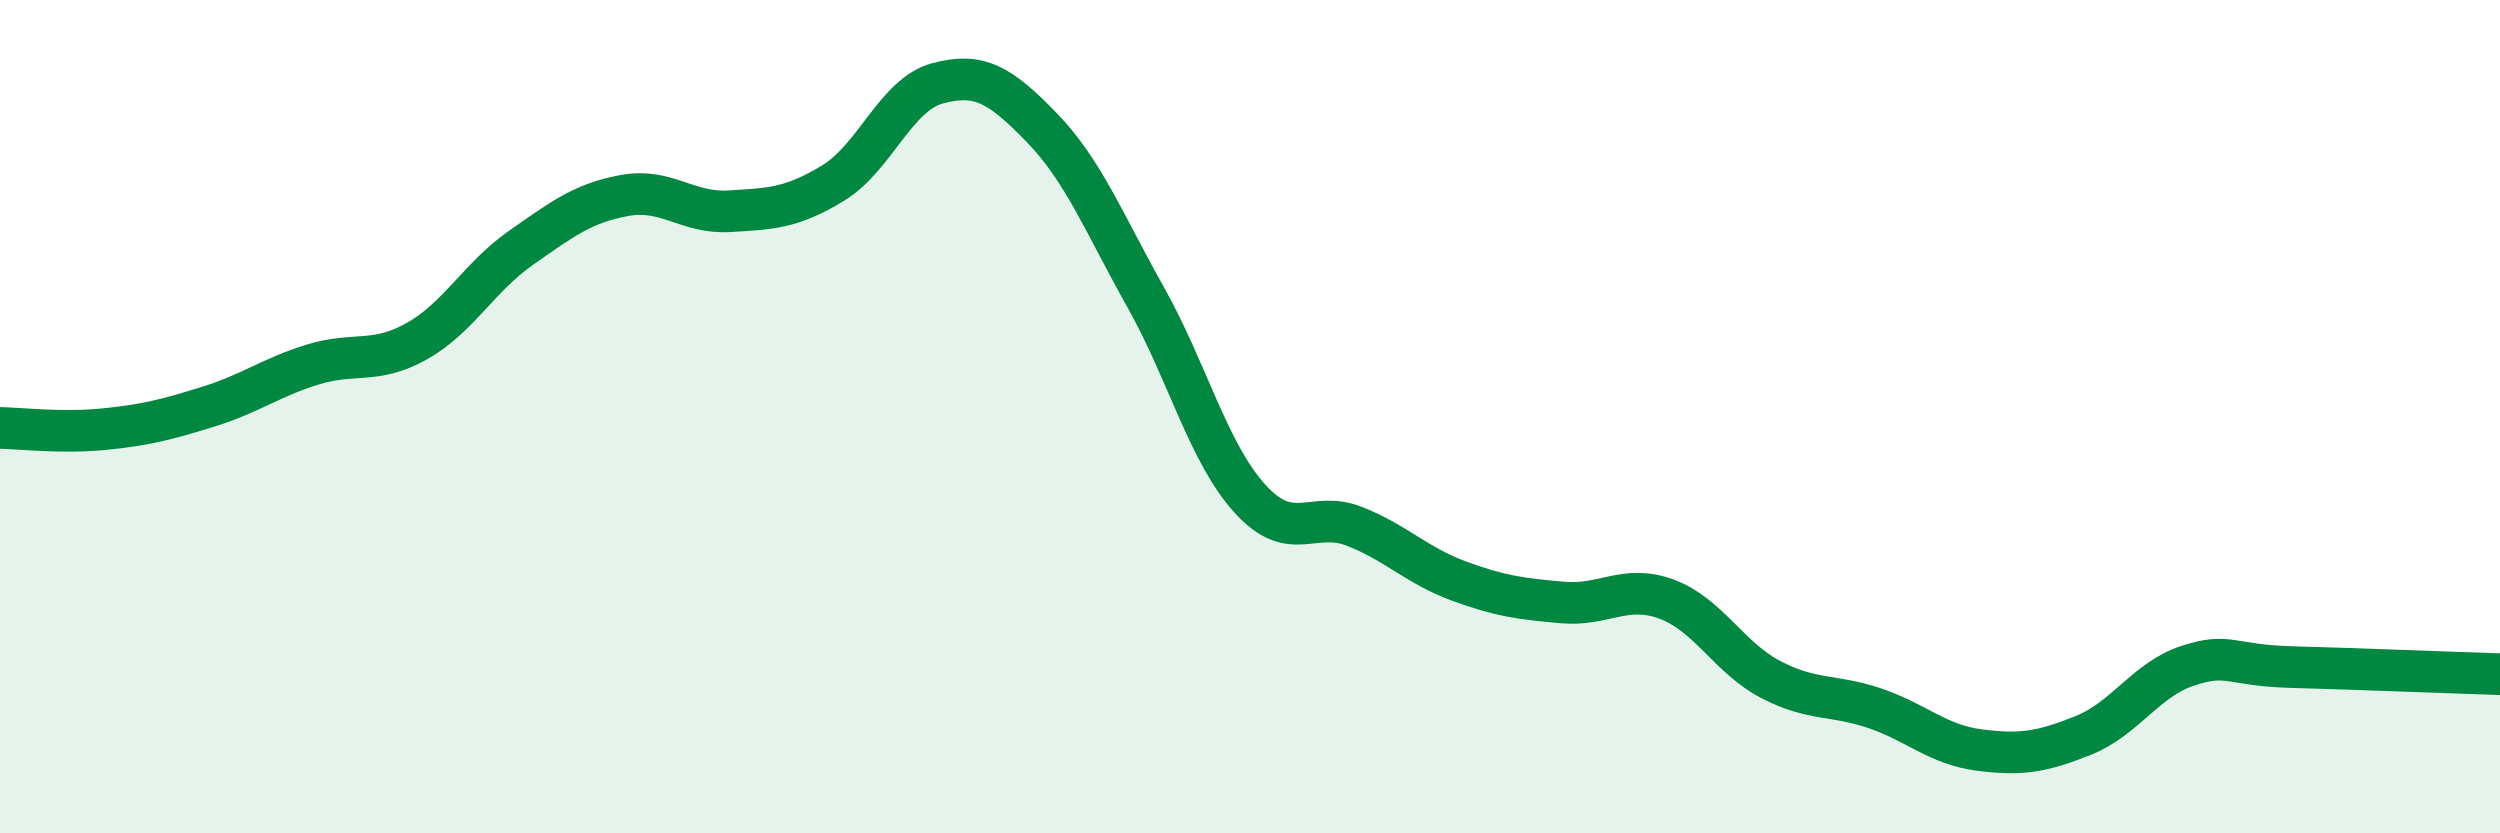
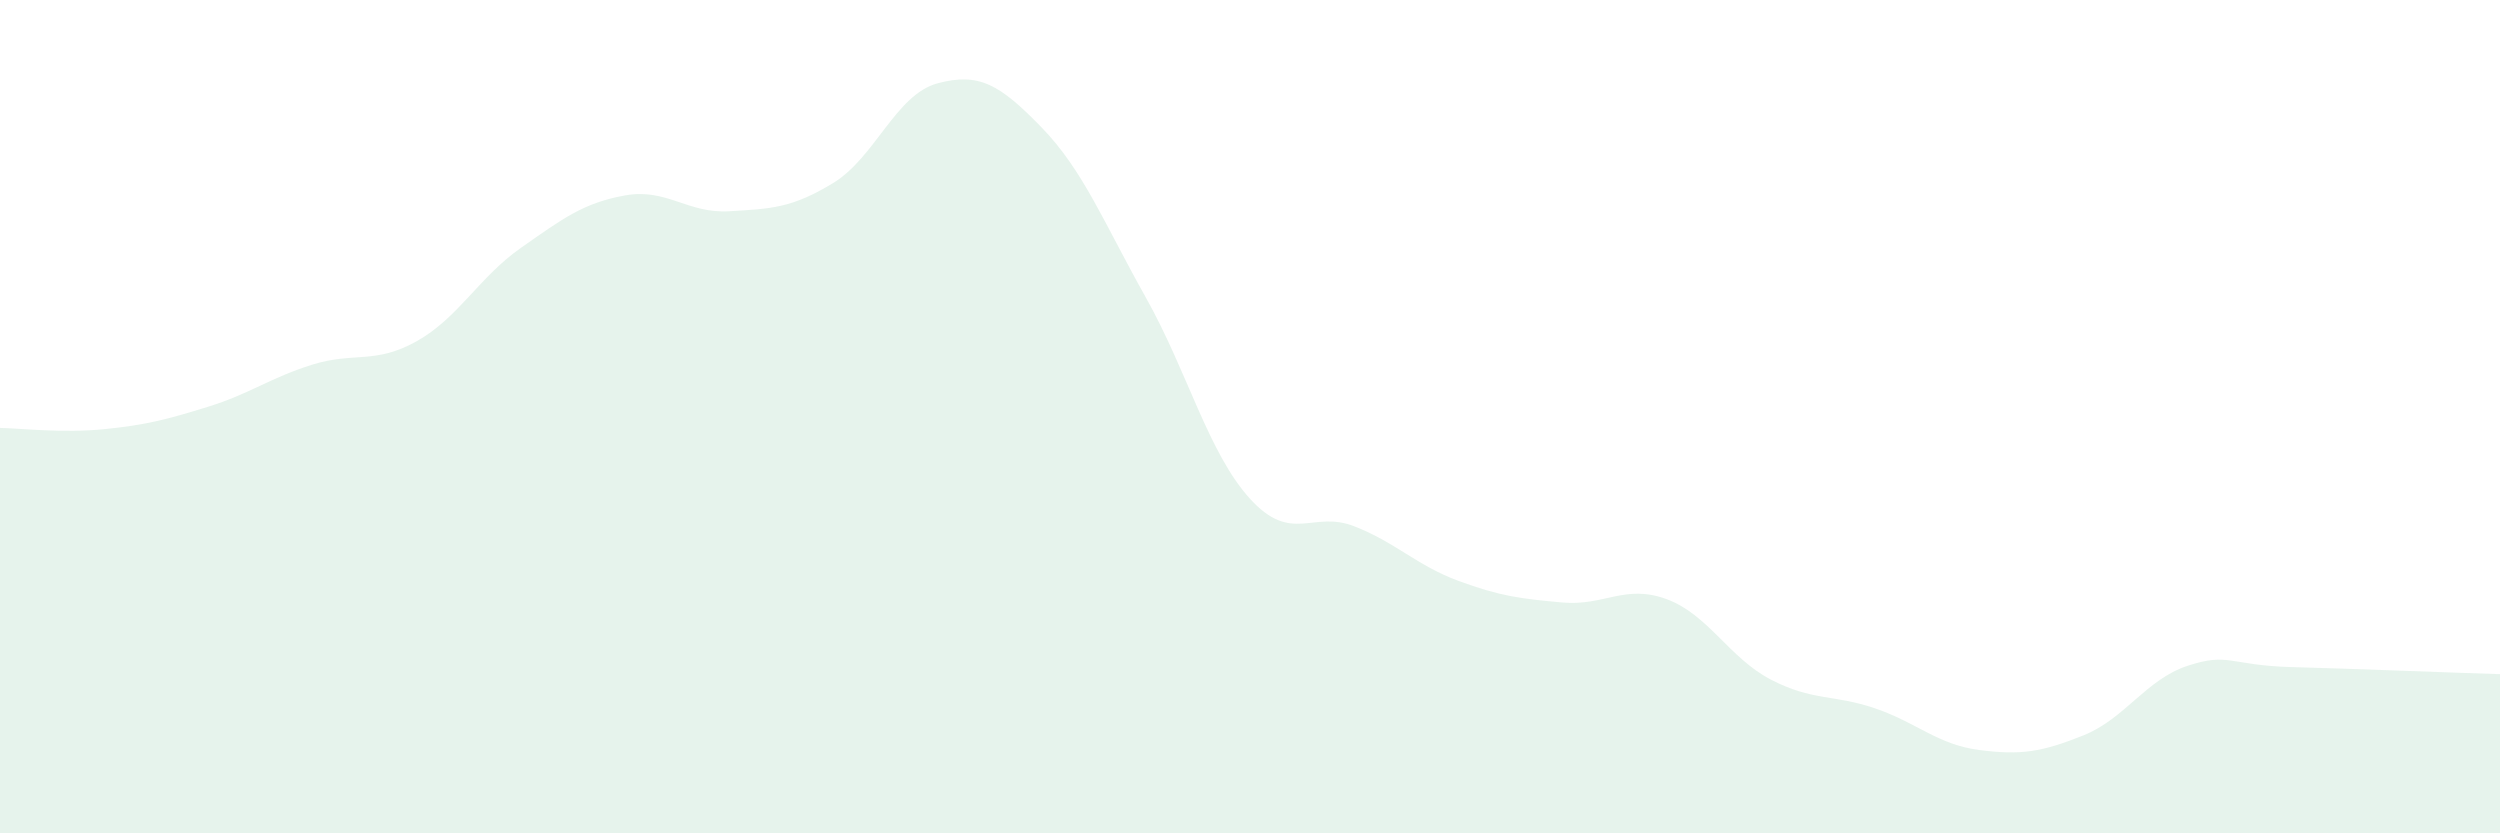
<svg xmlns="http://www.w3.org/2000/svg" width="60" height="20" viewBox="0 0 60 20">
  <path d="M 0,10.27 C 0.5,10.28 1.5,10.4 2.5,10.3 C 3.5,10.2 4,10.07 5,9.76 C 6,9.45 6.5,9.06 7.5,8.75 C 8.5,8.44 9,8.75 10,8.19 C 11,7.63 11.5,6.65 12.5,5.95 C 13.5,5.25 14,4.87 15,4.69 C 16,4.51 16.5,5.13 17.5,5.07 C 18.5,5.01 19,5 20,4.39 C 21,3.78 21.5,2.27 22.5,2 C 23.5,1.73 24,2.03 25,3.06 C 26,4.09 26.5,5.36 27.5,7.14 C 28.5,8.92 29,10.87 30,11.97 C 31,13.07 31.5,12.24 32.5,12.63 C 33.5,13.02 34,13.57 35,13.94 C 36,14.31 36.5,14.37 37.5,14.46 C 38.5,14.55 39,14.01 40,14.38 C 41,14.75 41.5,15.79 42.5,16.31 C 43.5,16.83 44,16.66 45,17 C 46,17.34 46.5,17.87 47.5,18 C 48.5,18.13 49,18.05 50,17.65 C 51,17.25 51.5,16.31 52.5,15.98 C 53.5,15.65 53.5,15.97 55,16.01 C 56.5,16.05 59,16.15 60,16.18L60 20L0 20Z" fill="#008740" opacity="0.1" stroke-linecap="round" stroke-linejoin="round" />
-   <path d="M 0,10.27 C 0.5,10.28 1.5,10.4 2.5,10.3 C 3.5,10.2 4,10.07 5,9.76 C 6,9.45 6.5,9.06 7.5,8.75 C 8.5,8.44 9,8.75 10,8.19 C 11,7.63 11.5,6.65 12.5,5.95 C 13.5,5.25 14,4.87 15,4.69 C 16,4.51 16.5,5.13 17.5,5.07 C 18.5,5.01 19,5 20,4.39 C 21,3.78 21.5,2.27 22.5,2 C 23.5,1.73 24,2.03 25,3.06 C 26,4.09 26.5,5.36 27.5,7.14 C 28.5,8.92 29,10.87 30,11.97 C 31,13.07 31.5,12.24 32.5,12.63 C 33.5,13.02 34,13.57 35,13.94 C 36,14.31 36.5,14.37 37.5,14.46 C 38.5,14.55 39,14.01 40,14.38 C 41,14.75 41.5,15.79 42.5,16.31 C 43.5,16.83 44,16.66 45,17 C 46,17.34 46.5,17.87 47.5,18 C 48.5,18.13 49,18.05 50,17.65 C 51,17.25 51.5,16.31 52.5,15.98 C 53.5,15.65 53.5,15.97 55,16.01 C 56.5,16.05 59,16.15 60,16.18" stroke="#008740" stroke-width="1" fill="none" stroke-linecap="round" stroke-linejoin="round" />
</svg>